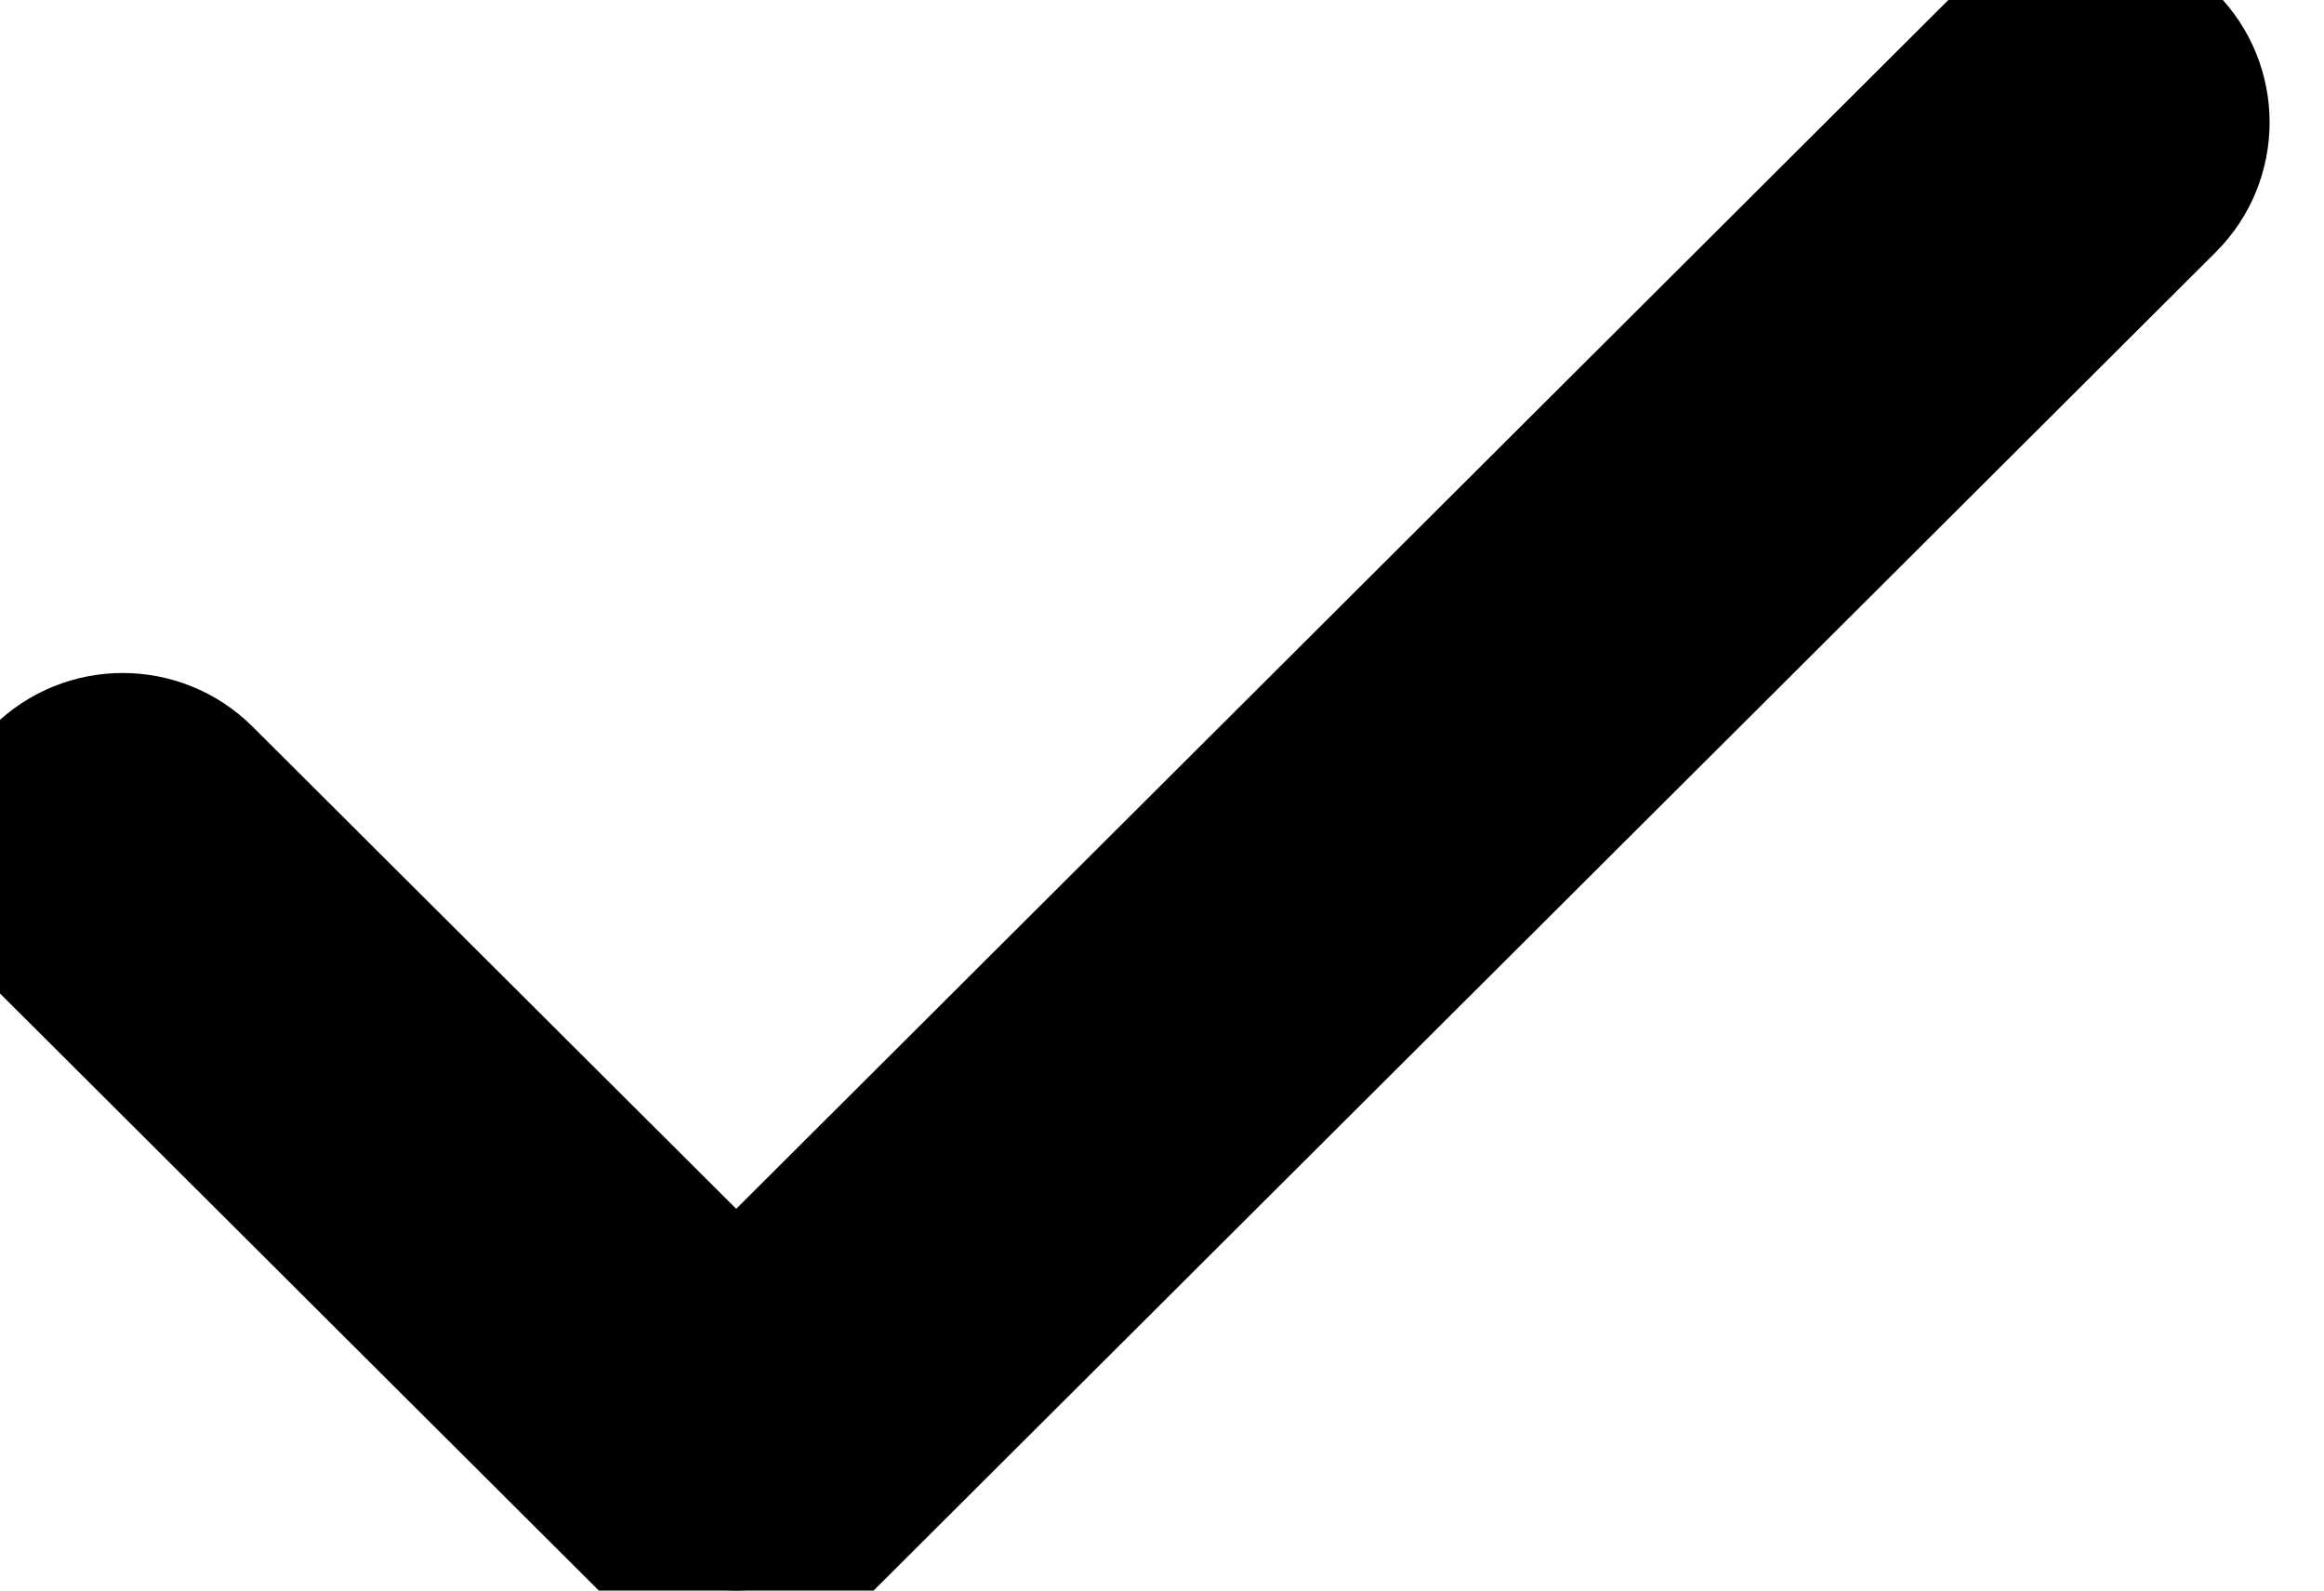
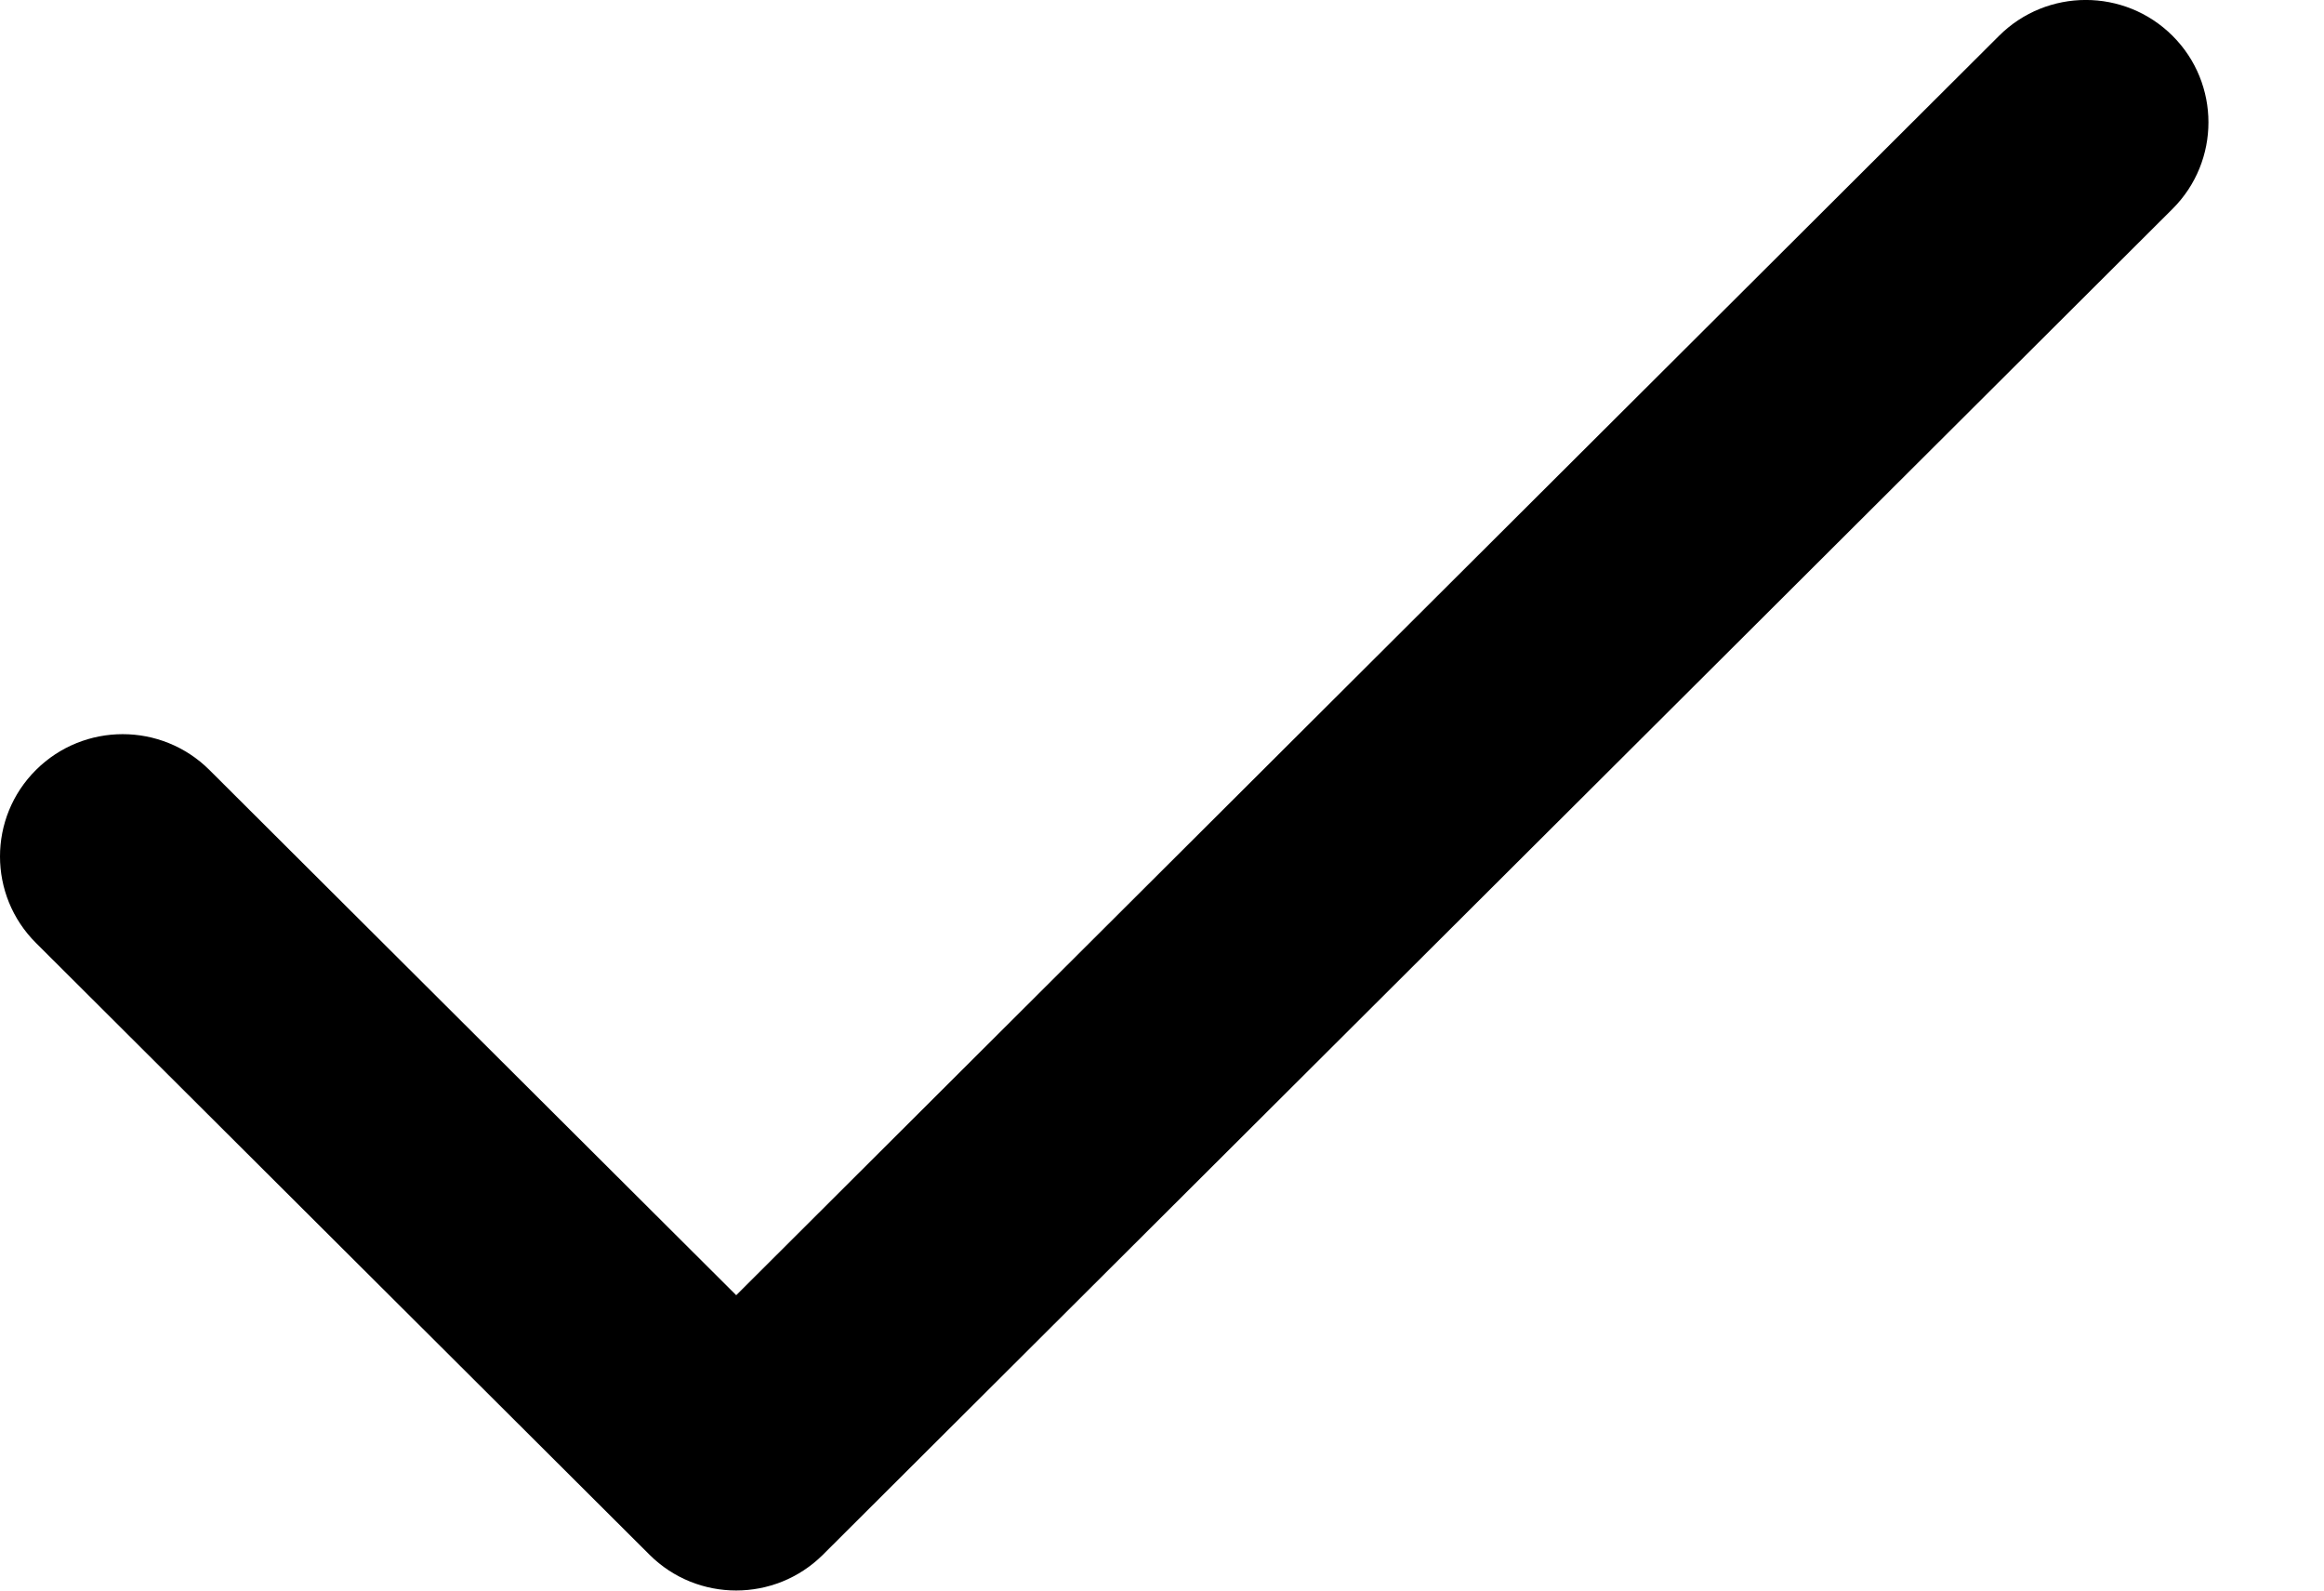
<svg xmlns="http://www.w3.org/2000/svg" width="19" height="13" viewBox="0 0 19 13" fill="none">
  <path d="M16.343 0.293C16.735 -0.098 17.37 -0.098 17.762 0.293C18.153 0.683 18.153 1.317 17.762 1.707L6.728 12.707C6.336 13.097 5.701 13.097 5.31 12.707L0.294 7.707C-0.098 7.317 -0.098 6.683 0.294 6.293C0.686 5.903 1.32 5.903 1.712 6.293L6.019 10.586L16.343 0.293Z" fill="black" />
-   <path d="M16.343 0.293C16.735 -0.098 17.37 -0.098 17.762 0.293C18.153 0.683 18.153 1.317 17.762 1.707L6.728 12.707C6.336 13.097 5.701 13.097 5.31 12.707L0.294 7.707C-0.098 7.317 -0.098 6.683 0.294 6.293C0.686 5.903 1.32 5.903 1.712 6.293L6.019 10.586L16.343 0.293Z" stroke="black" />
</svg>